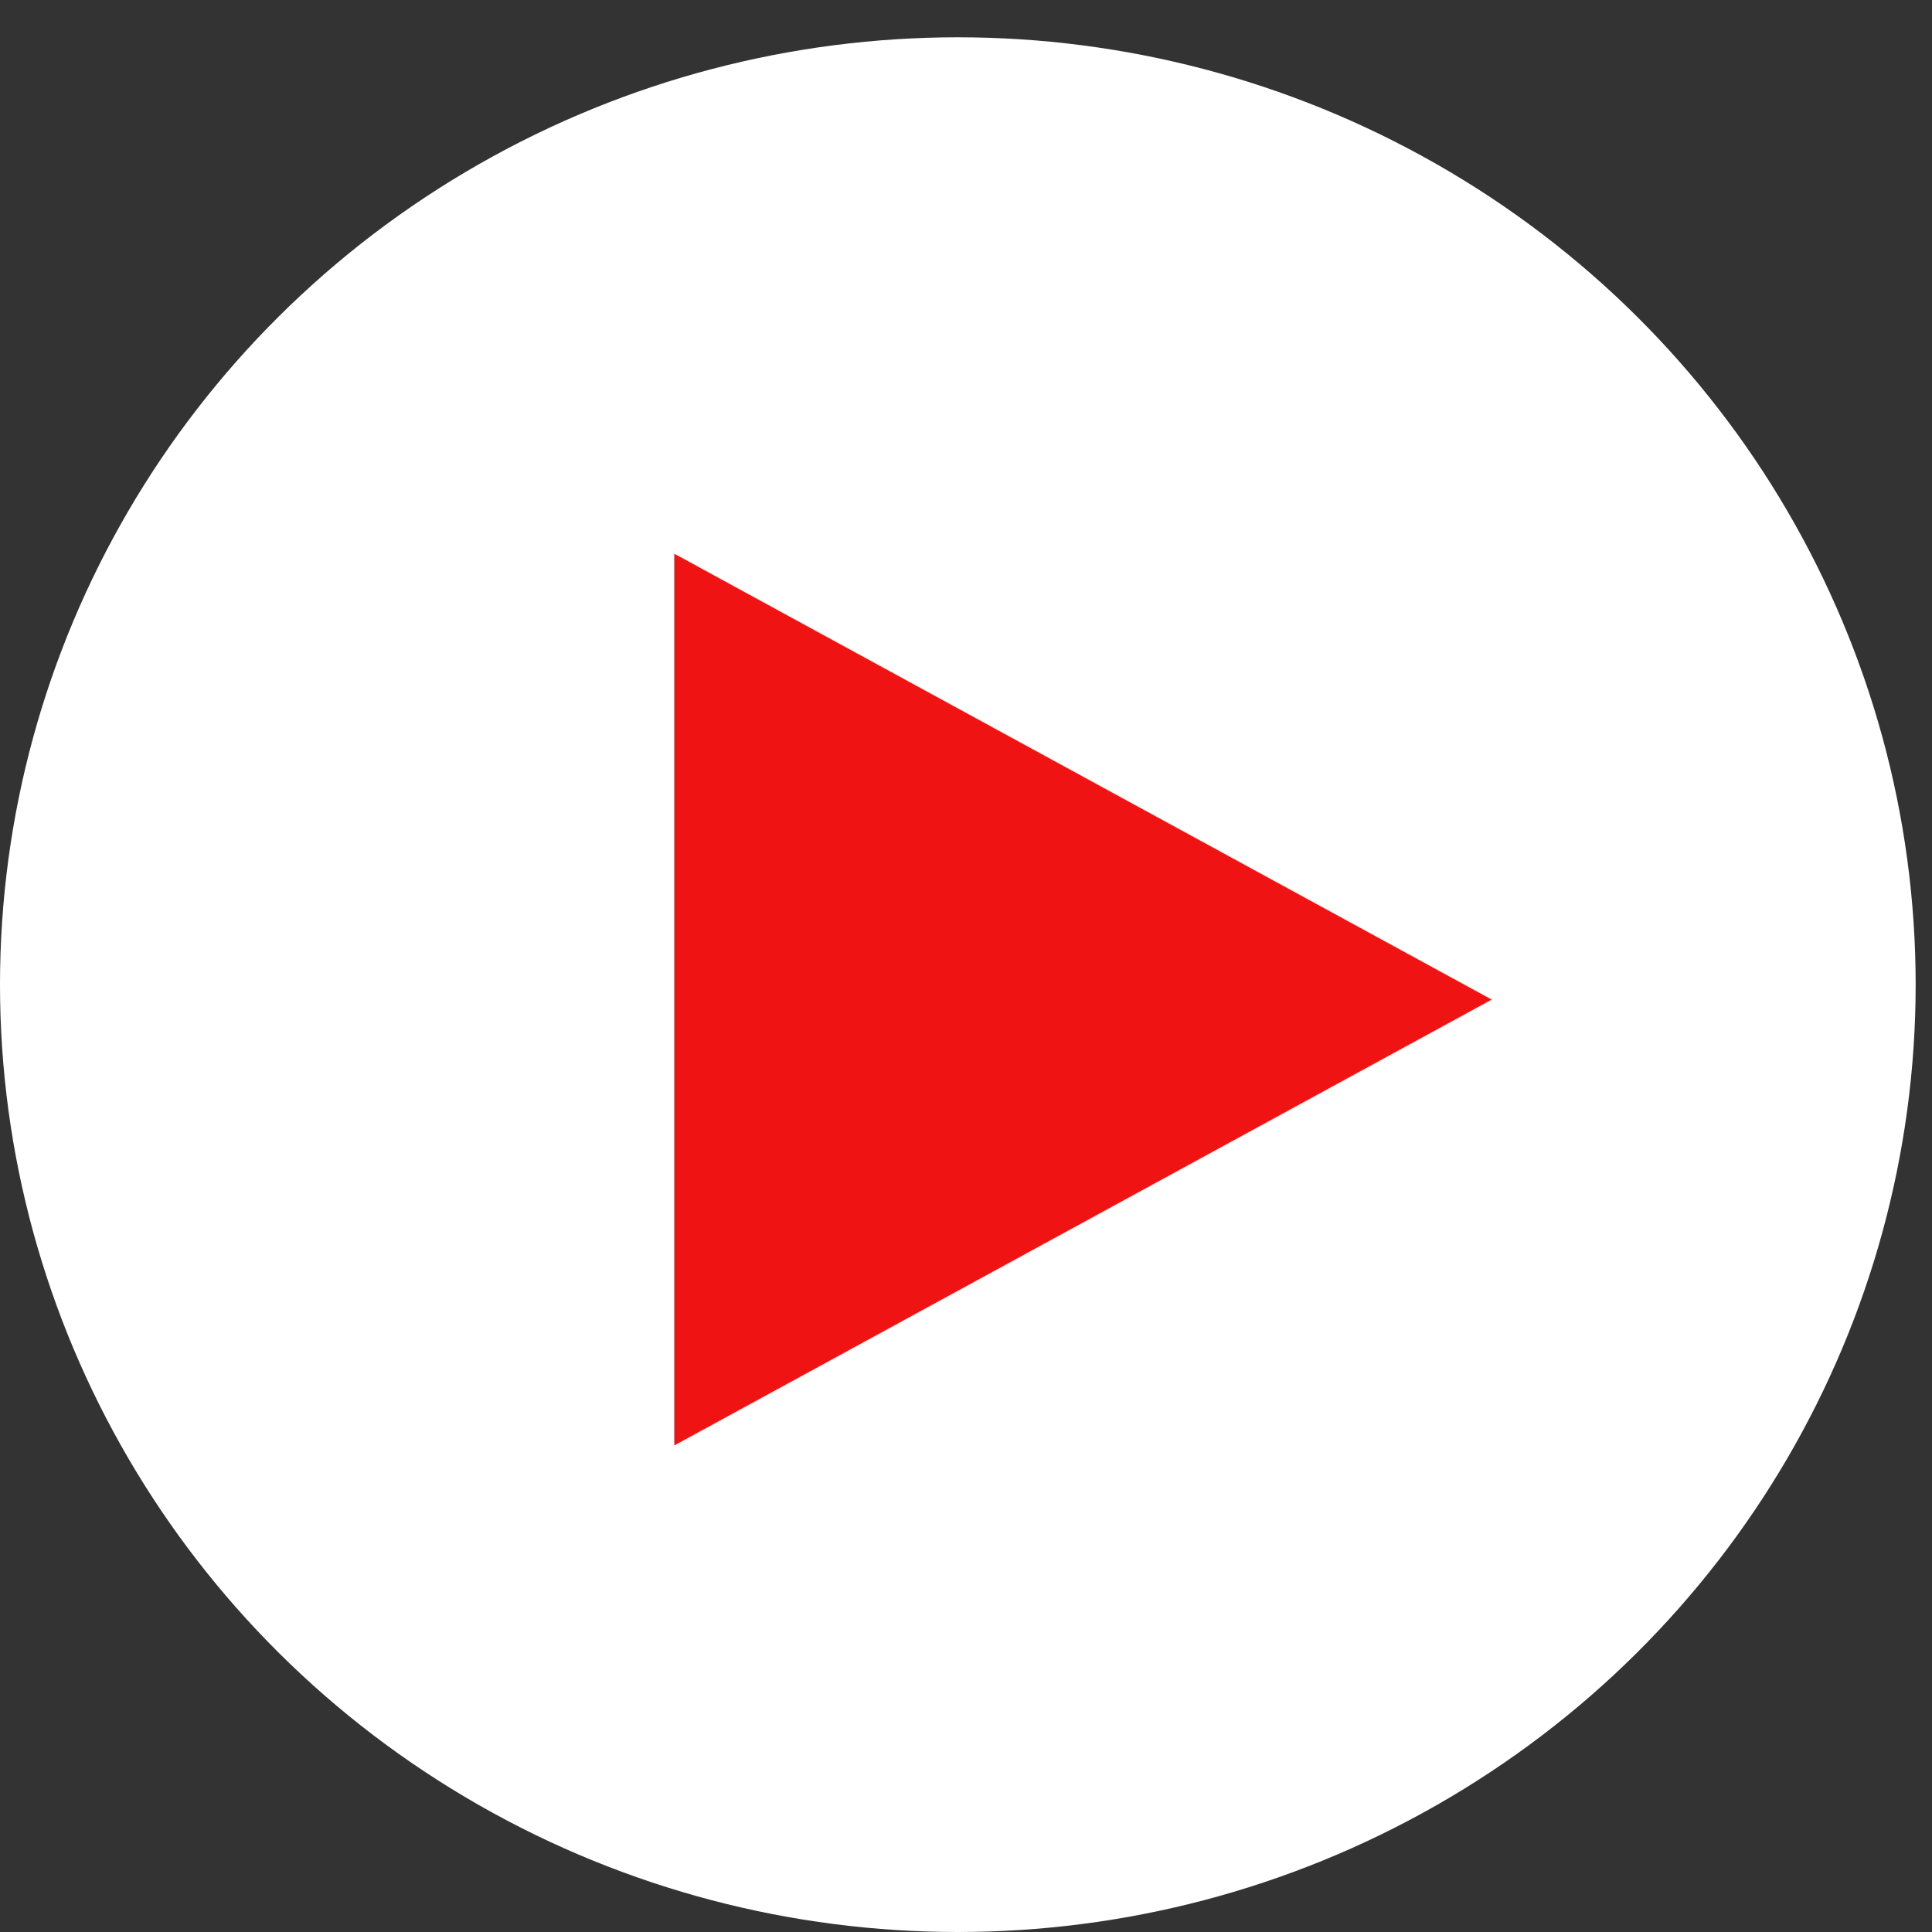
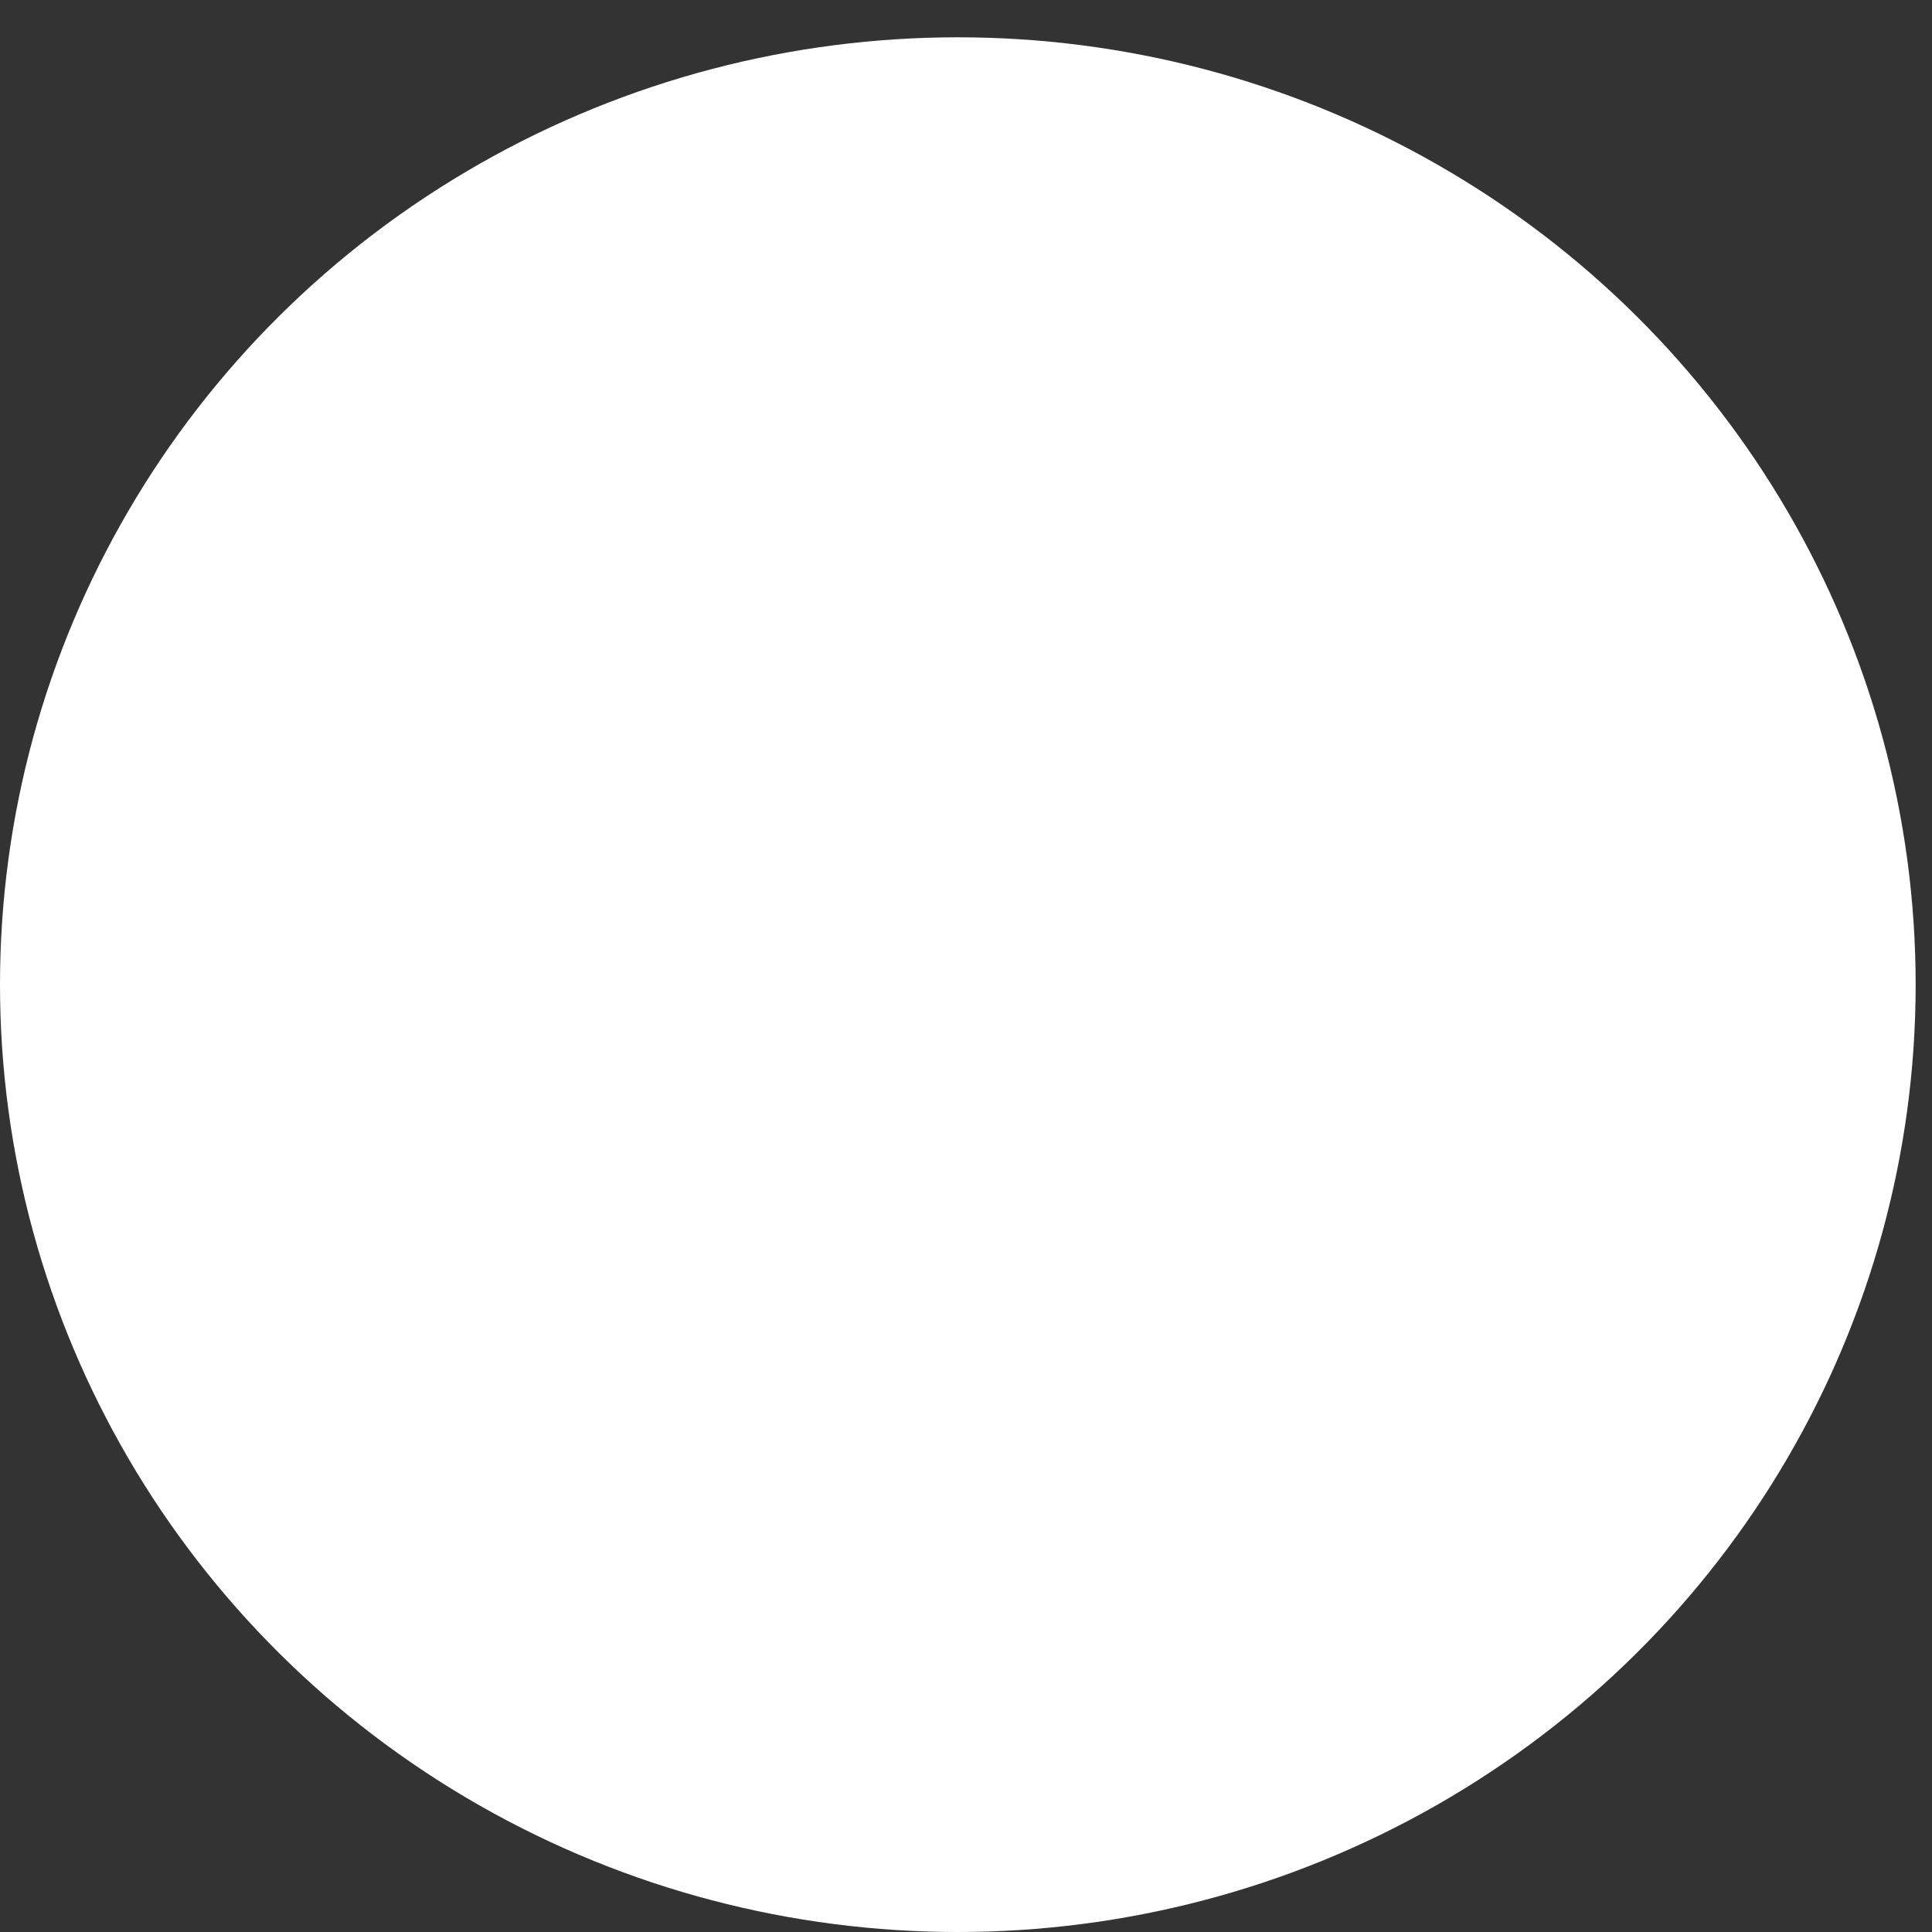
<svg xmlns="http://www.w3.org/2000/svg" width="26" height="26" viewBox="0 0 26 26" fill="none">
  <rect x="0" y="0" width="26" height="26" fill="#333333" stroke="none" />
  <ellipse cx="12.89" cy="13.251" rx="12.89" ry="12.749" fill="#fff" />
-   <path d="M9.074 7.452l11 6-11 6v-12z" fill="#F01313" />
</svg>